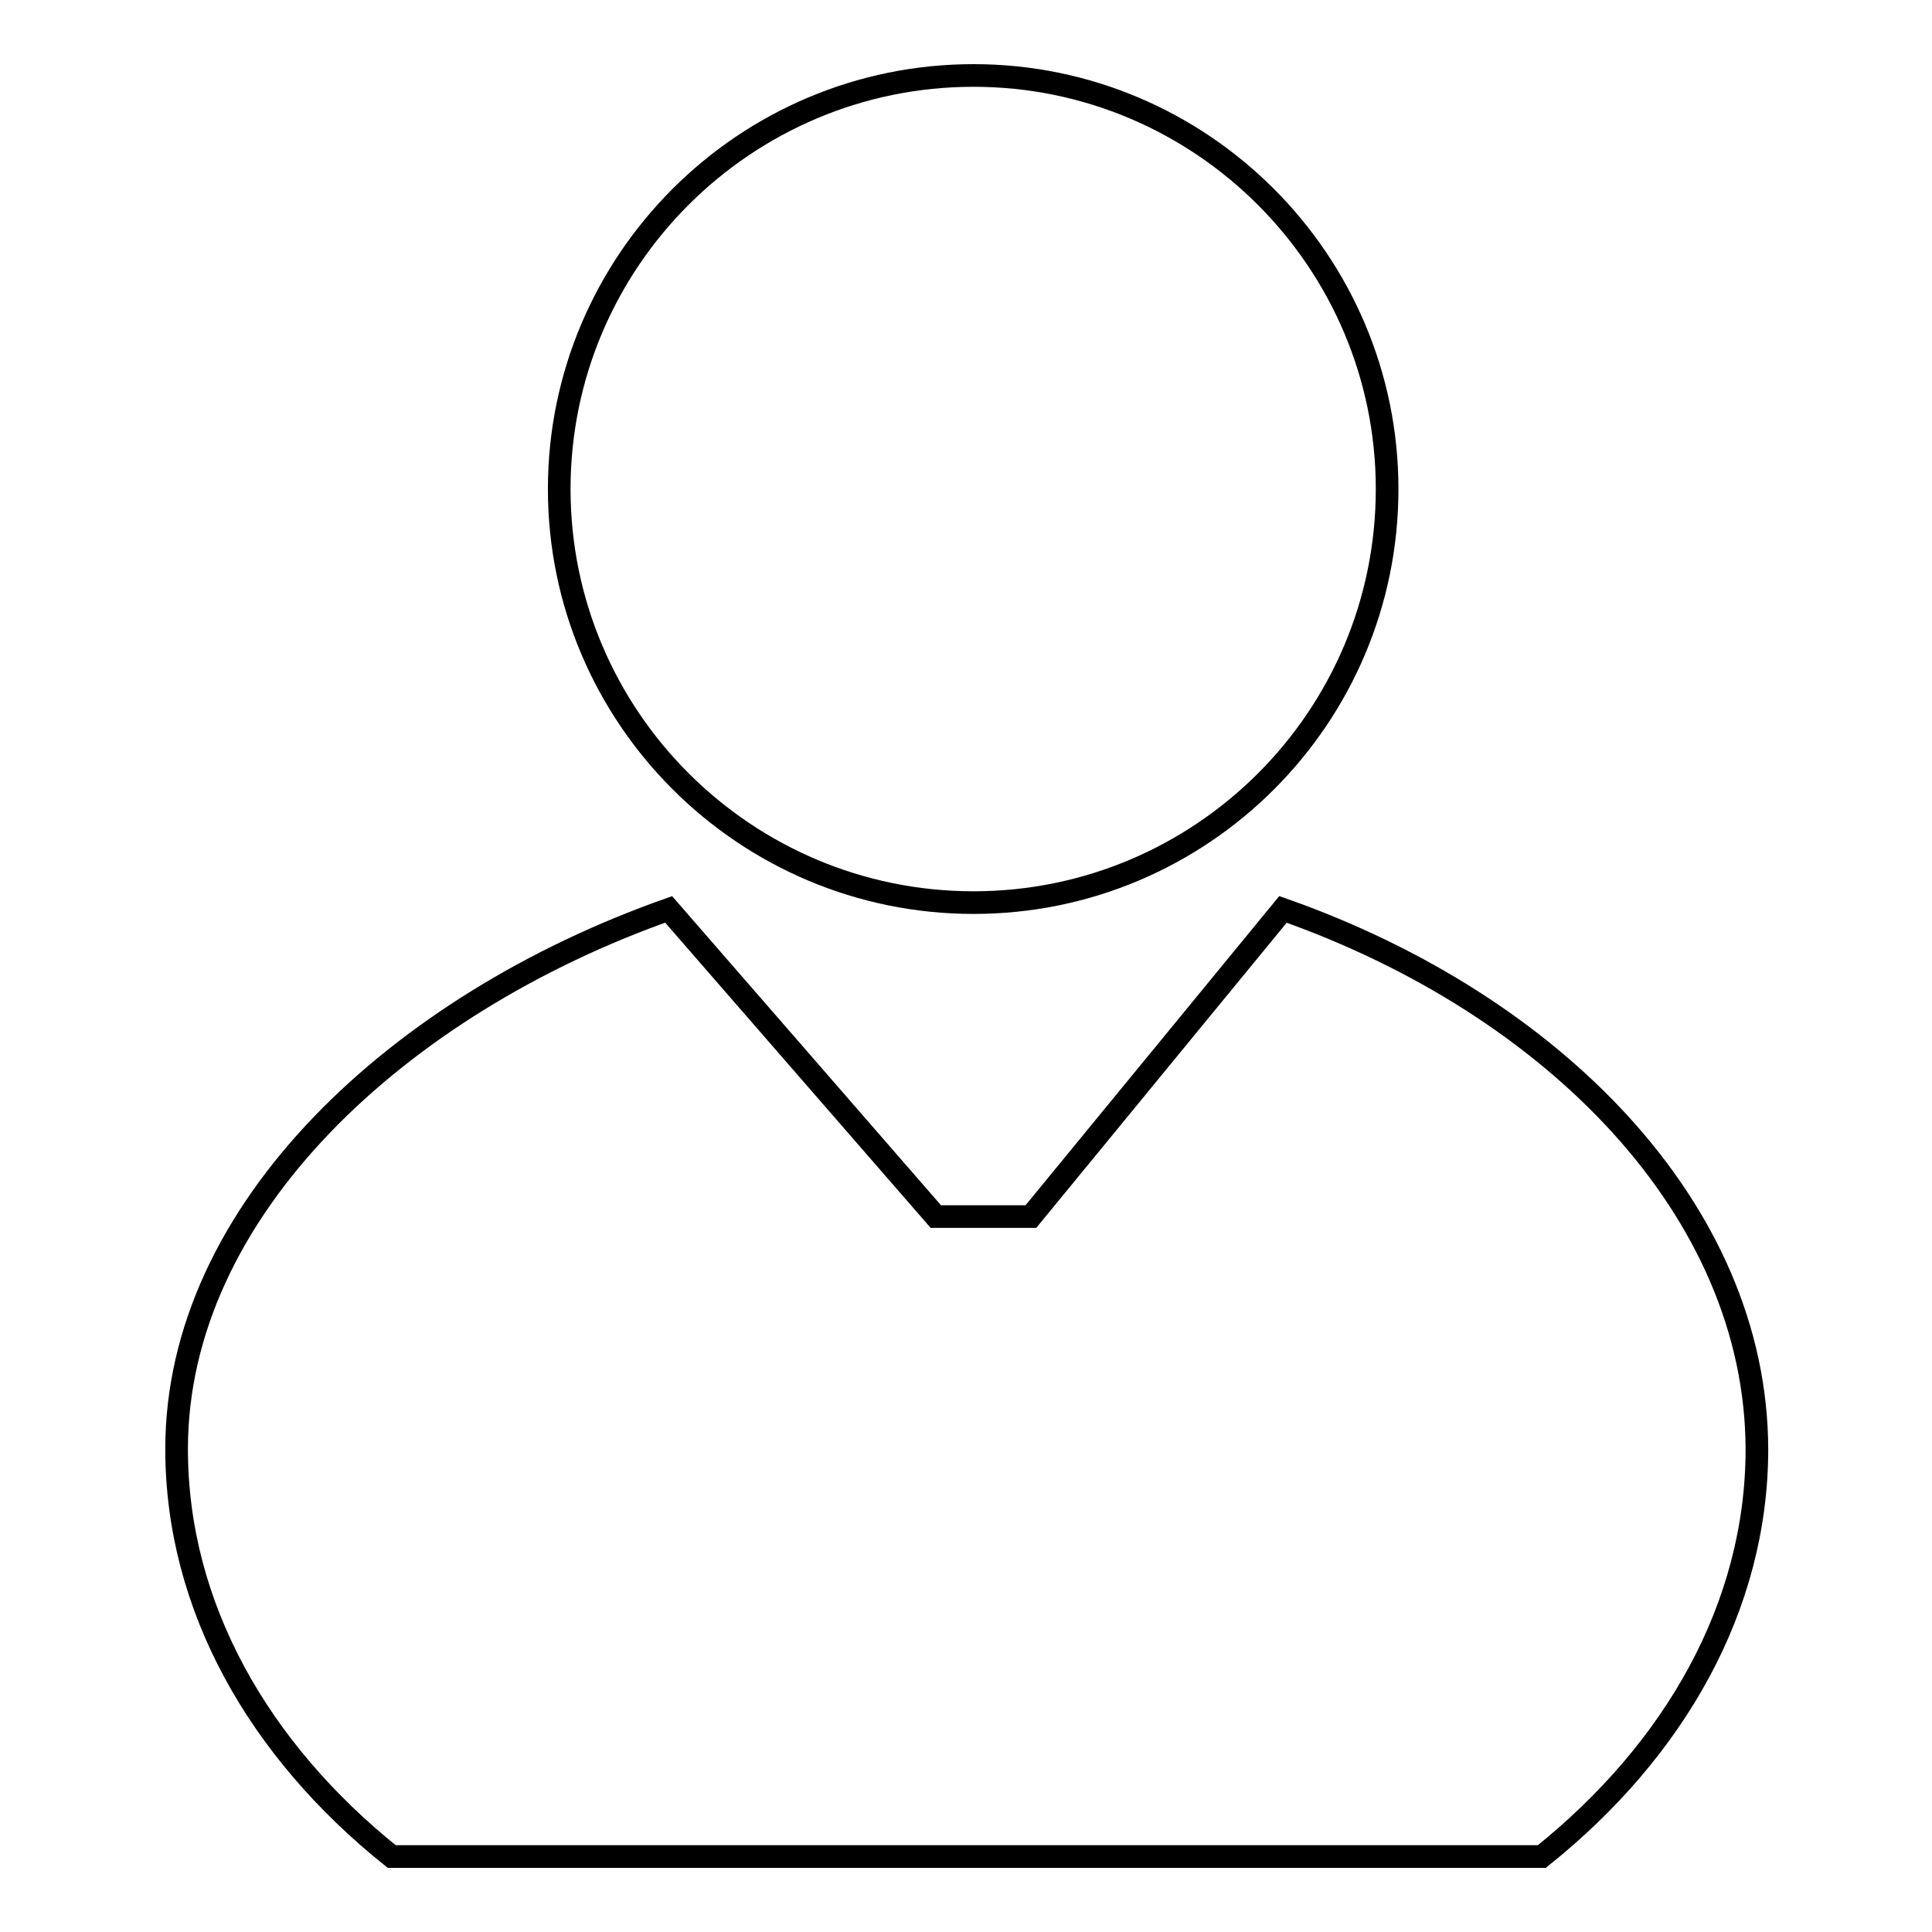
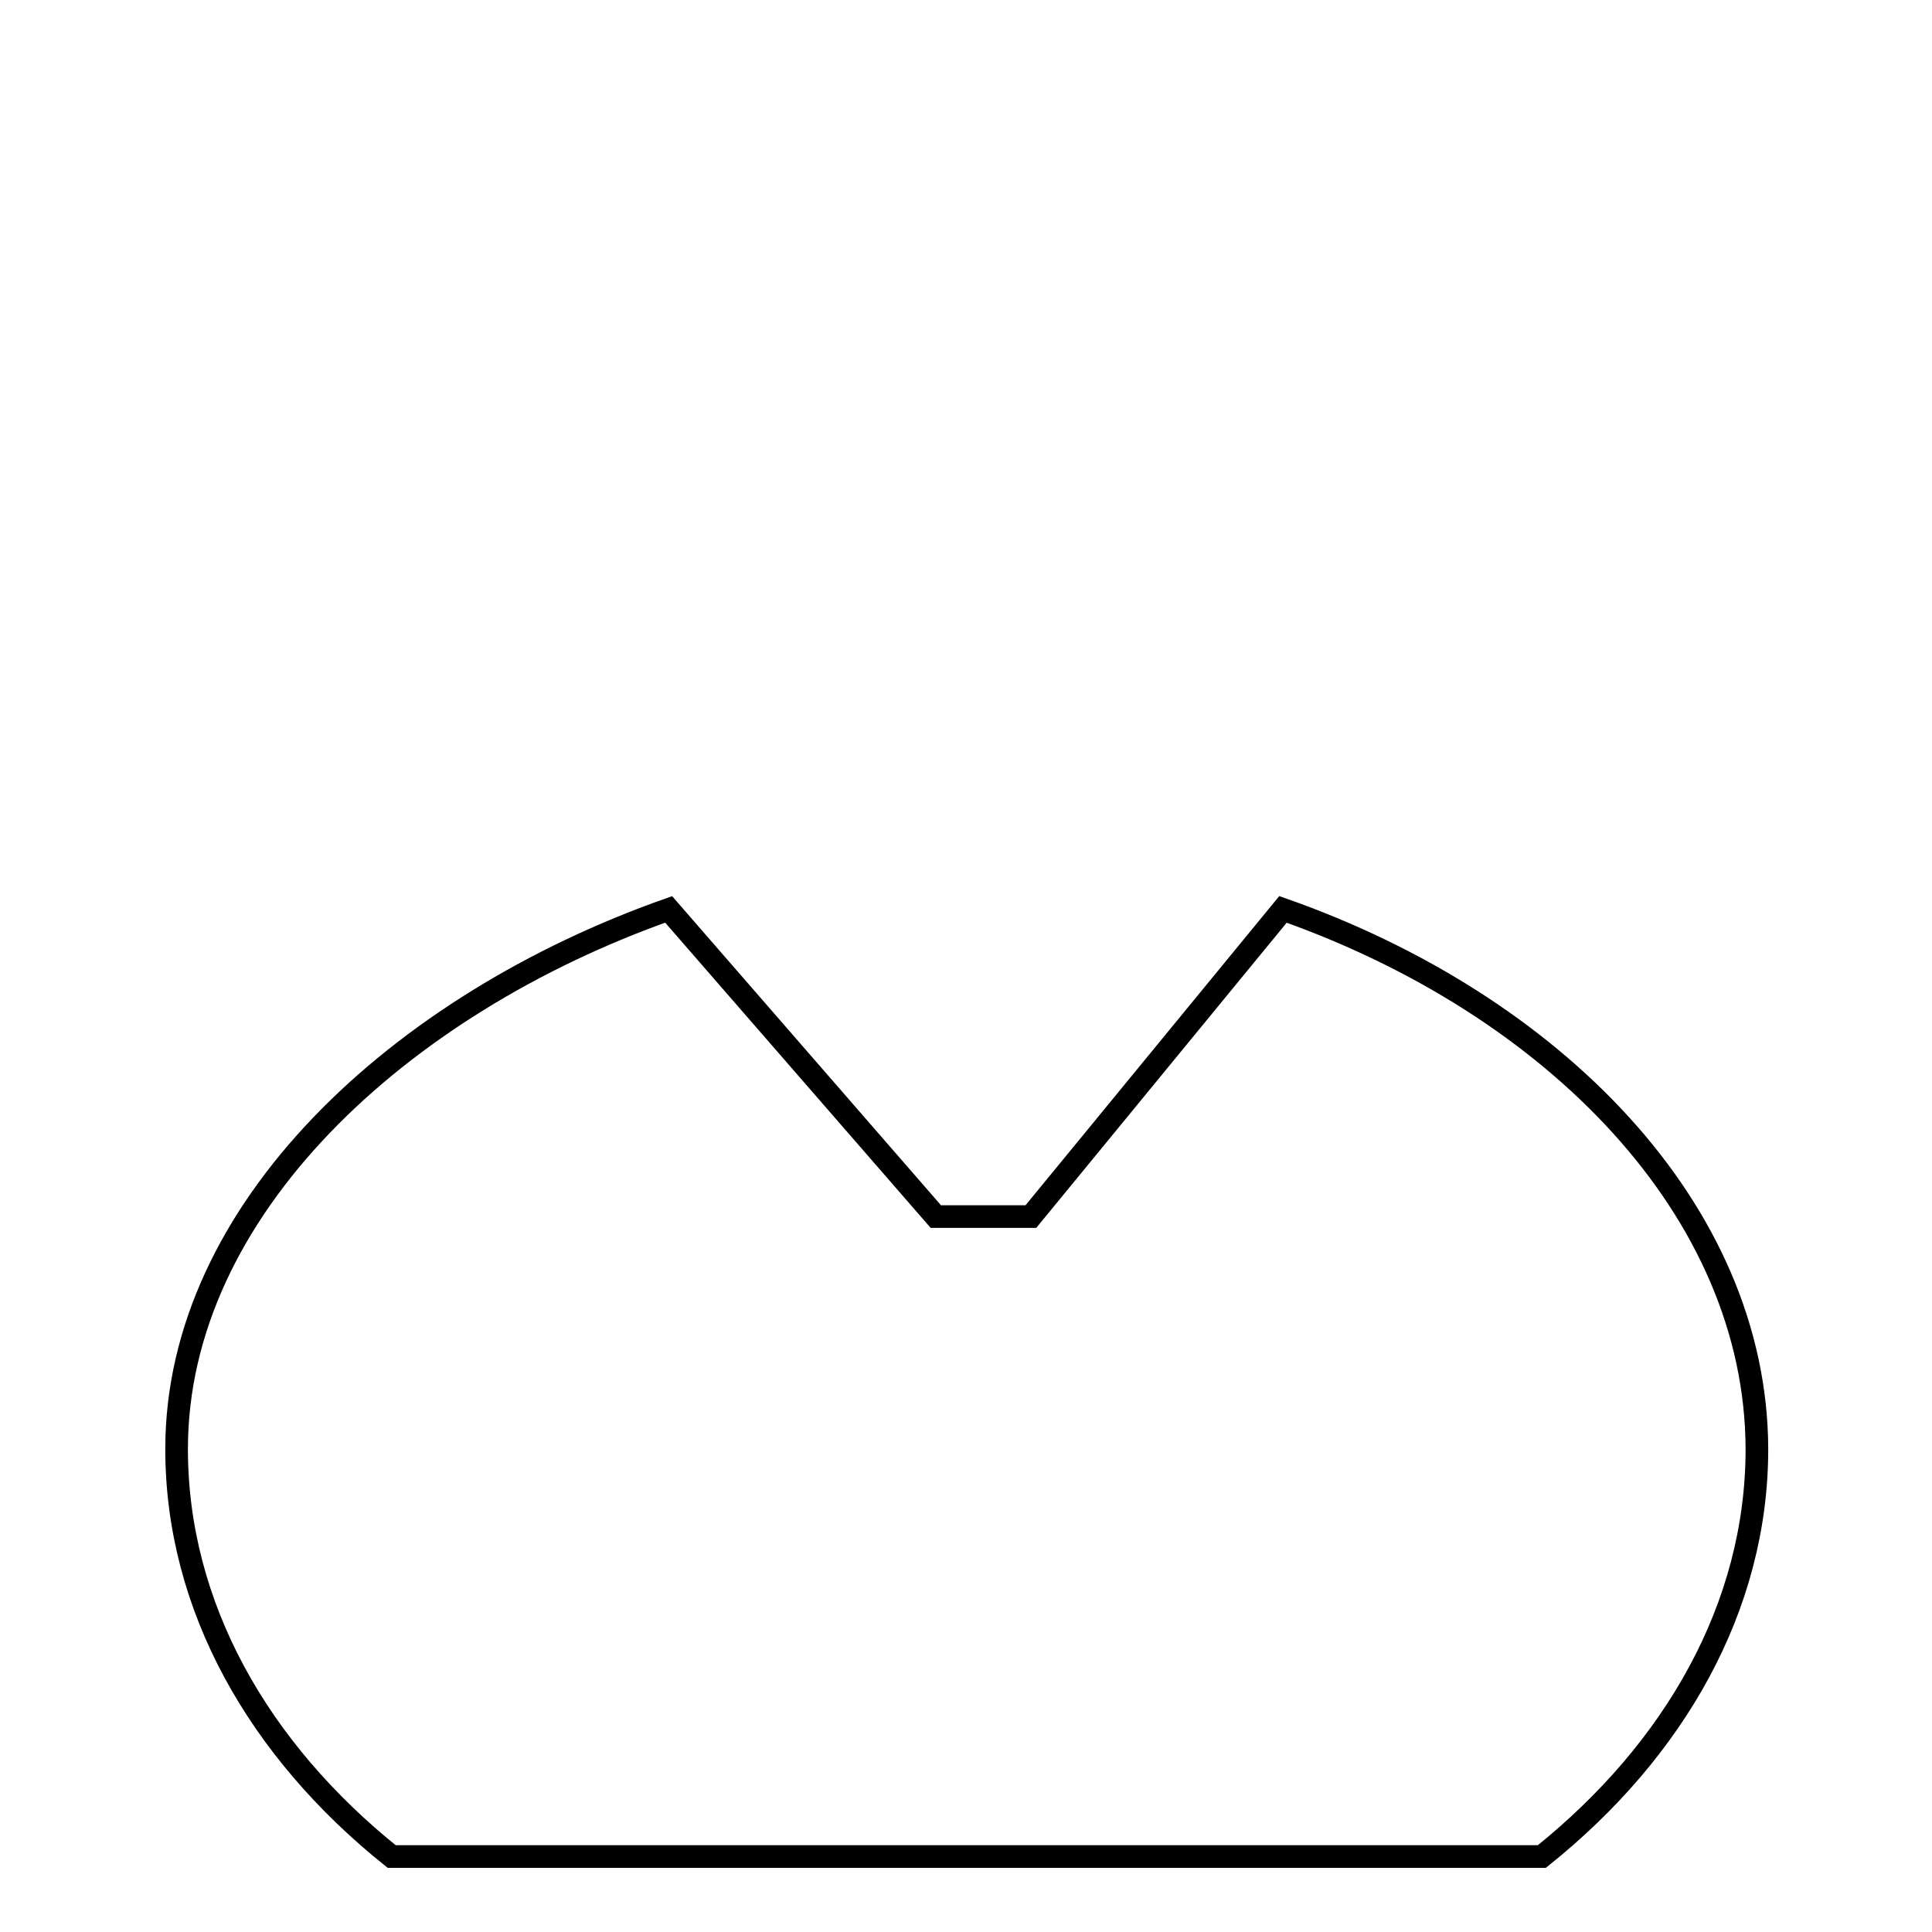
<svg xmlns="http://www.w3.org/2000/svg" version="1.1" x="0px" y="0px" viewBox="0 0 256 256" enable-background="new 0 0 256 256" xml:space="preserve">
  <g>
    <g>
-       <path stroke-width="3" fill-opacity="0" stroke="#000000" d="M183.8,64.8c0,30.3-24.6,54.8-54.8,54.8l0,0c-30.3,0-54.9-24.6-54.9-54.8l0,0C74.1,34.6,98.7,10,129,10l0,0C159.2,10,183.8,34.6,183.8,64.8L183.8,64.8z" />
      <path stroke-width="3" fill-opacity="0" stroke="#000000" d="M170,120.5l-33.4,40.7H124l-35.4-40.7c-35.7,12.6-65.2,39.8-65.2,71.5c0,20.9,10.9,39.9,28.5,54h152.4c17.6-14.1,28.5-33.1,28.5-54C232.7,160.3,205.8,133.1,170,120.5z" />
    </g>
  </g>
</svg>